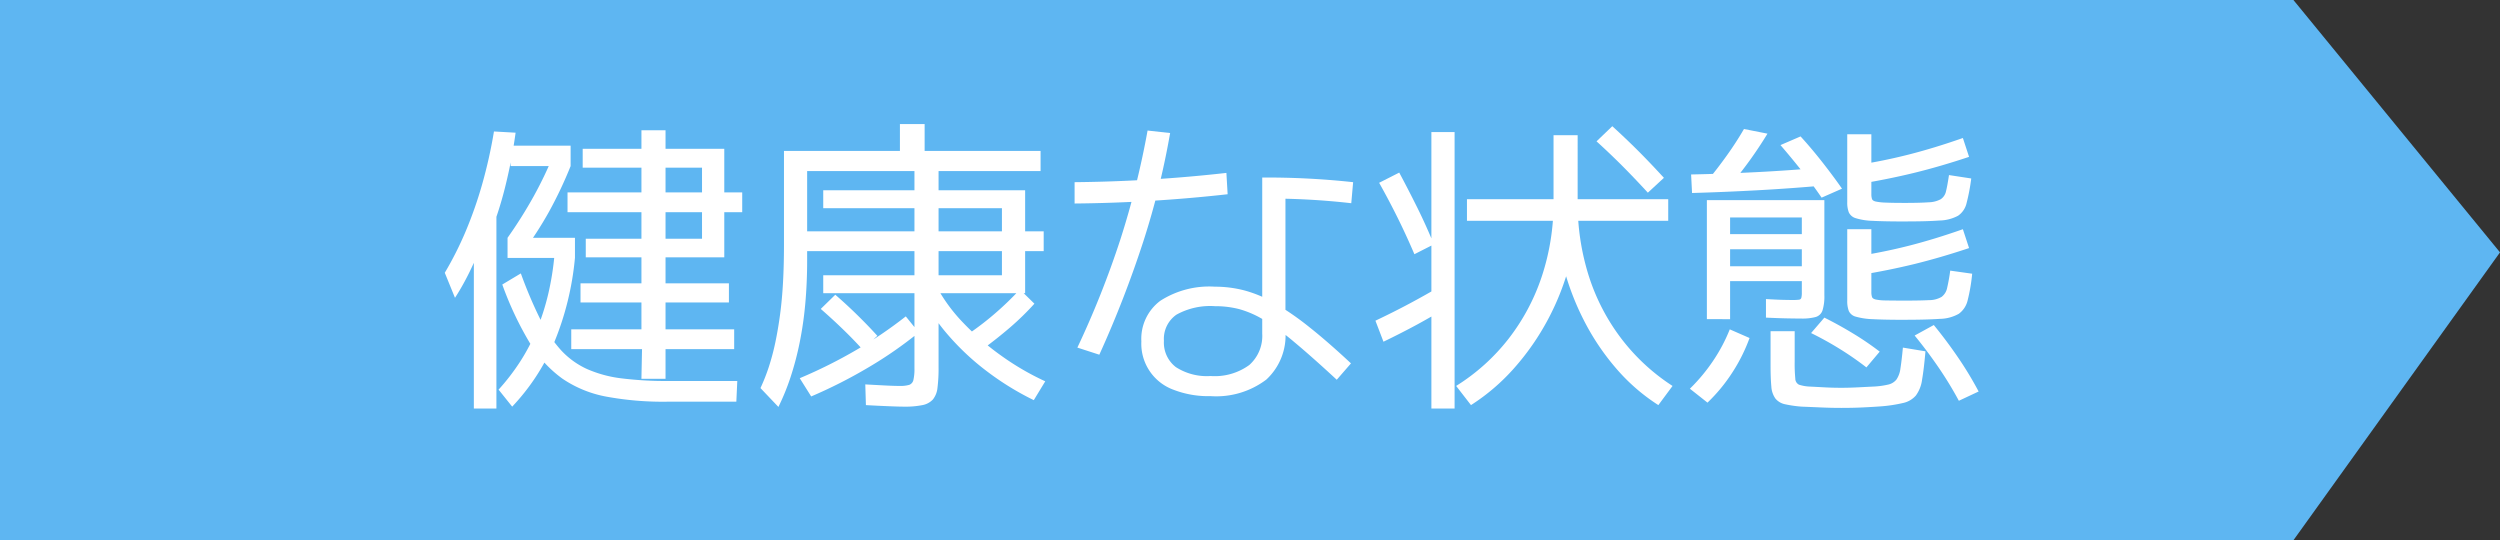
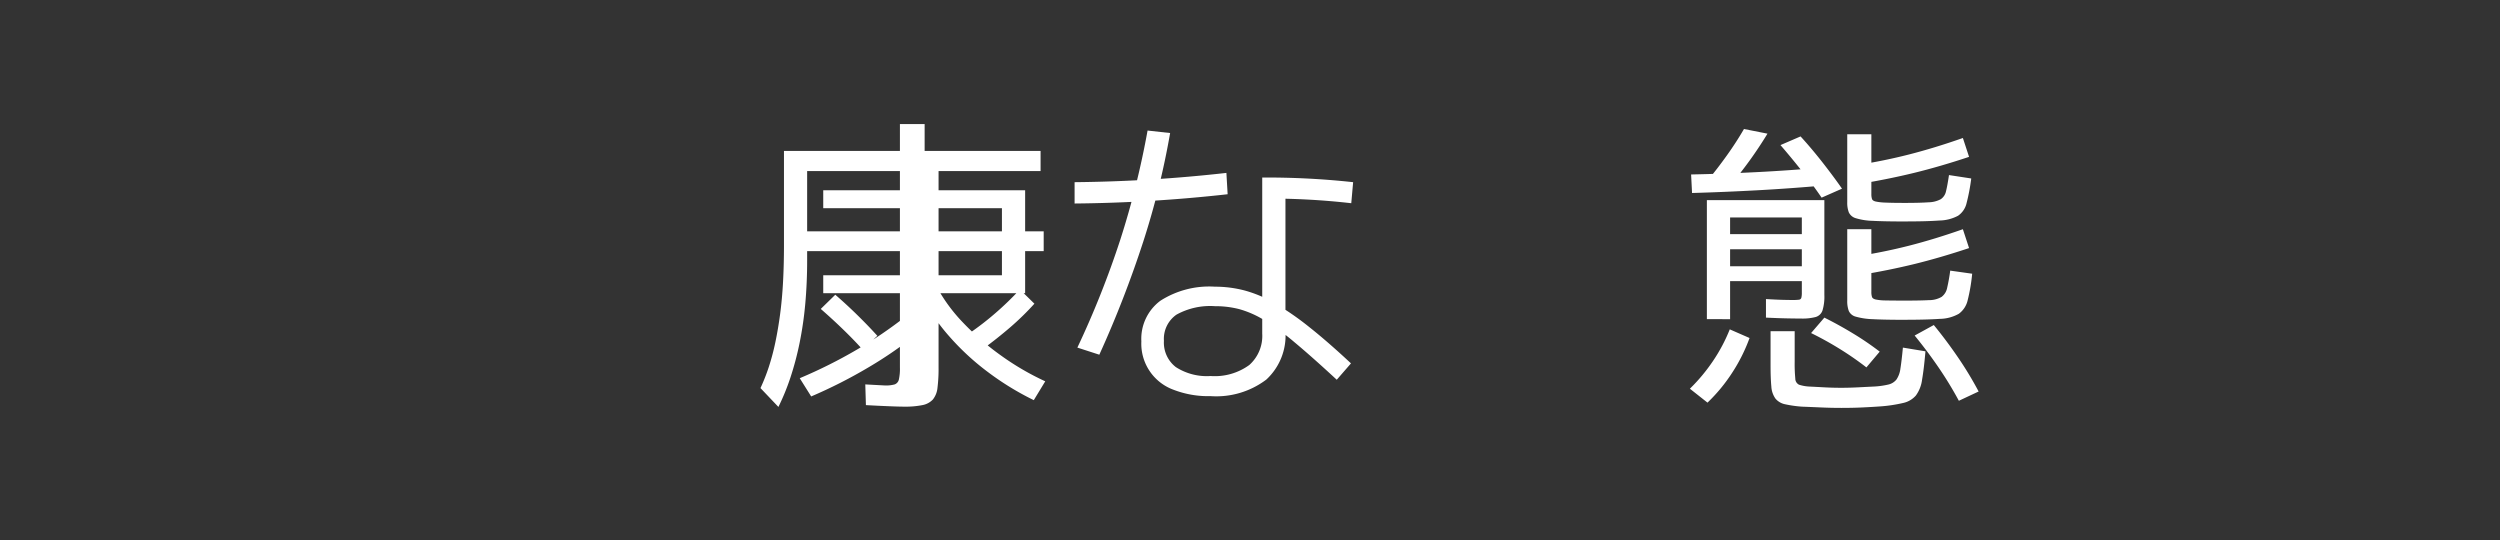
<svg xmlns="http://www.w3.org/2000/svg" width="145.544" height="31.452" viewBox="0 0 145.544 31.452">
  <rect x="0" y="0" width="145.544" height="31.452" fill="#333333" stroke="none" />
  <defs>
    <style>.cls-1{fill:#5eb6f2;}.cls-2{fill:#fff;}</style>
  </defs>
  <title>アセット 11</title>
  <g id="レイヤー_2" data-name="レイヤー 2">
    <g id="contents">
-       <polygon class="cls-1" points="133.517 31.452 0 31.452 0 0 133.517 0 145.544 14.692 133.517 31.452" />
-       <path class="cls-2" d="M26.488,17.338l-.594-1.458a19.896,19.896,0,0,0,1.224-2.43,23.867,23.867,0,0,0,.954-2.728,27.914,27.914,0,0,0,.685-3.068l1.26.071a29.412,29.412,0,0,1-.621,3.213,21.464,21.464,0,0,1-.909,2.8l-.054-.648q-.163.541-.388,1.116-.224.576-.477,1.134-.252.558-.531,1.071Q26.759,16.924,26.488,17.338Zm1.098,6.444V12.316h1.314V23.783Zm2.232-.108-.792-.99a12.639,12.639,0,0,0,1.26-1.638,11.384,11.384,0,0,0,.963-1.845,13.762,13.762,0,0,0,.666-2.079,16.253,16.253,0,0,0,.369-2.322l1.188.216A17.003,17.003,0,0,1,32.248,19.975,12.51,12.51,0,0,1,29.818,23.674Zm9-.288A18.126,18.126,0,0,1,35.29,23.089a6.715,6.715,0,0,1-2.547-1.044,6.953,6.953,0,0,1-1.898-2.079,19.249,19.249,0,0,1-1.603-3.402l1.08-.647A25.76,25.76,0,0,0,31.456,18.589a7.719,7.719,0,0,0,1.215,1.809,4.729,4.729,0,0,0,1.513,1.09,7.113,7.113,0,0,0,1.998.539,20.644,20.644,0,0,0,2.709.153h4.032l-.055,1.206Zm-8.46-8.604-.81-.937a26.093,26.093,0,0,0,1.529-2.43,23.357,23.357,0,0,0,1.206-2.538l.937.792a24.126,24.126,0,0,1-1.242,2.628A20.858,20.858,0,0,1,30.358,14.783Zm-.81.233V13.846H33.473V15.016Zm.18-5.346V8.482h3.492V9.67Zm7.614,12.384.035-1.728H33.257V19.174h4.086V17.608H33.796V16.493h3.547V12.352H33.04V11.201h4.303V7.582H38.746V11.201h2.124V9.76H33.923V8.663H42.166V11.201H43.21V12.352H42.166V14.98H34.102V13.9h6.768V12.352H38.746V16.493h3.69v1.115H38.746v1.566h3.996v1.152H38.746v1.728Z" />
-       <path class="cls-2" d="M52.643,23.674q-.324,0-.954-.027-.63-.026-1.278-.062l-.036-1.206q.612.035,1.152.062c.36.019.642.027.846.027a1.857,1.857,0,0,0,.559-.062.392.392,0,0,0,.243-.279,2.827,2.827,0,0,0,.062-.702V14.621h-6.624V13.468h6.624V9.958H46.99v5.22q0,1.279-.107,2.484a20.84,20.84,0,0,1-.333,2.304,17.484,17.484,0,0,1-.54,2.034,13.334,13.334,0,0,1-.693,1.691l-1.044-1.098a11.108,11.108,0,0,0,.486-1.233,13.663,13.663,0,0,0,.378-1.422q.161-.765.278-1.638t.171-1.872q.054-.999.055-2.115V8.788h6.75V7.222H53.83v1.566h6.75V9.958H54.641v3.51H58.33V12.119H47.927V11.075H59.681v2.394h1.08v1.152H59.681v2.447H47.927V16.024H58.33V14.621H54.641V21.388a8.938,8.938,0,0,1-.063,1.188,1.285,1.285,0,0,1-.27.684,1.112,1.112,0,0,1-.604.324A5.015,5.015,0,0,1,52.643,23.674Zm-5.418-.594-.666-1.062a28.378,28.378,0,0,0,3.312-1.655,24.97,24.97,0,0,0,2.862-1.944l.756.936a23.663,23.663,0,0,1-2.916,2.025A28.431,28.431,0,0,1,47.225,23.08Zm2.987-2.736q-.485-.541-1.106-1.143-.621-.604-1.323-1.216l.846-.827q.703.611,1.332,1.232.63.621,1.116,1.161Zm9.973,2.952a16.361,16.361,0,0,1-2.673-1.638,14.626,14.626,0,0,1-2.25-2.079A10.884,10.884,0,0,1,53.704,17.302l.847-.576a9.589,9.589,0,0,0,1.521,2.062,15.357,15.357,0,0,0,2.188,1.898,15.525,15.525,0,0,0,2.592,1.513ZM57.232,20.308l-.81-.899a16.955,16.955,0,0,0,1.538-1.188A17.647,17.647,0,0,0,59.374,16.852l.847.828A15.851,15.851,0,0,1,58.789,19.076Q58.024,19.732,57.232,20.308Z" />
+       <path class="cls-2" d="M52.643,23.674q-.324,0-.954-.027-.63-.026-1.278-.062l-.036-1.206q.612.035,1.152.062a1.857,1.857,0,0,0,.559-.062.392.392,0,0,0,.243-.279,2.827,2.827,0,0,0,.062-.702V14.621h-6.624V13.468h6.624V9.958H46.99v5.22q0,1.279-.107,2.484a20.84,20.84,0,0,1-.333,2.304,17.484,17.484,0,0,1-.54,2.034,13.334,13.334,0,0,1-.693,1.691l-1.044-1.098a11.108,11.108,0,0,0,.486-1.233,13.663,13.663,0,0,0,.378-1.422q.161-.765.278-1.638t.171-1.872q.054-.999.055-2.115V8.788h6.75V7.222H53.83v1.566h6.75V9.958H54.641v3.51H58.33V12.119H47.927V11.075H59.681v2.394h1.08v1.152H59.681v2.447H47.927V16.024H58.33V14.621H54.641V21.388a8.938,8.938,0,0,1-.063,1.188,1.285,1.285,0,0,1-.27.684,1.112,1.112,0,0,1-.604.324A5.015,5.015,0,0,1,52.643,23.674Zm-5.418-.594-.666-1.062a28.378,28.378,0,0,0,3.312-1.655,24.97,24.97,0,0,0,2.862-1.944l.756.936a23.663,23.663,0,0,1-2.916,2.025A28.431,28.431,0,0,1,47.225,23.08Zm2.987-2.736q-.485-.541-1.106-1.143-.621-.604-1.323-1.216l.846-.827q.703.611,1.332,1.232.63.621,1.116,1.161Zm9.973,2.952a16.361,16.361,0,0,1-2.673-1.638,14.626,14.626,0,0,1-2.25-2.079A10.884,10.884,0,0,1,53.704,17.302l.847-.576a9.589,9.589,0,0,0,1.521,2.062,15.357,15.357,0,0,0,2.188,1.898,15.525,15.525,0,0,0,2.592,1.513ZM57.232,20.308l-.81-.899a16.955,16.955,0,0,0,1.538-1.188A17.647,17.647,0,0,0,59.374,16.852l.847.828A15.851,15.851,0,0,1,58.789,19.076Q58.024,19.732,57.232,20.308Z" />
      <path class="cls-2" d="M62.56,10.606a85.676,85.676,0,0,0,8.838-.54l.072,1.242a86.952,86.952,0,0,1-8.91.54Zm.162,9.63a53.468,53.468,0,0,0,2.502-6.291A49.428,49.428,0,0,0,66.809,7.6l1.313.145a46.344,46.344,0,0,1-1.557,6.3,62.97,62.97,0,0,1-2.565,6.605Zm7.758,2.826a5.615,5.615,0,0,1-2.178-.378,2.853,2.853,0,0,1-1.855-2.808,2.763,2.763,0,0,1,1.107-2.367,5.275,5.275,0,0,1,3.177-.819,6.753,6.753,0,0,1,1.746.226,7.339,7.339,0,0,1,1.755.747,16.55,16.55,0,0,1,1.989,1.377q1.08.855,2.43,2.115l-.828.953q-1.458-1.349-2.475-2.195a13.993,13.993,0,0,0-1.782-1.296,5.687,5.687,0,0,0-1.422-.621,5.587,5.587,0,0,0-1.413-.171,4.05,4.05,0,0,0-2.241.494,1.715,1.715,0,0,0-.729,1.521,1.798,1.798,0,0,0,.692,1.53,3.331,3.331,0,0,0,2.025.521,3.413,3.413,0,0,0,2.25-.639,2.26,2.26,0,0,0,.756-1.827V10.336a46.328,46.328,0,0,1,5.292.27l-.108,1.225A42.142,42.142,0,0,0,73.631,11.56l1.205-.846v8.586A3.497,3.497,0,0,1,73.721,22.099,4.828,4.828,0,0,1,70.48,23.062Z" />
-       <path class="cls-2" d="M80.542,19.894l-.468-1.224q1.062-.504,1.989-.999T83.872,16.655l.433,1.188q-.864.541-1.791,1.044Q81.586,19.39,80.542,19.894Zm1.801-5.094q-.469-1.097-.973-2.115-.504-1.017-1.08-2.043l1.17-.594q.558,1.044,1.062,2.061.504,1.018.954,2.115Zm.989,8.982V7.69h1.351V23.783Zm2.305-.198-.864-1.116a11.721,11.721,0,0,0,3.051-2.745,12.151,12.151,0,0,0,1.944-3.654,13.59,13.59,0,0,0,.675-4.328V7.871h1.404V11.776a14.051,14.051,0,0,1-.45,3.537,14.82,14.82,0,0,1-1.278,3.285,14.626,14.626,0,0,1-1.962,2.826A11.919,11.919,0,0,1,85.637,23.584Zm-.234-10.729V11.596H97.12v1.26Zm11.142,10.729A11.159,11.159,0,0,1,94.114,21.478a13.983,13.983,0,0,1-1.898-2.816,15.432,15.432,0,0,1-1.242-3.312,14.557,14.557,0,0,1-.441-3.573l1.314-.035A14.042,14.042,0,0,0,92.494,16.06a12.042,12.042,0,0,0,1.891,3.646,11.803,11.803,0,0,0,2.987,2.763Zm-.611-12.366q-.775-.845-1.485-1.557-.71-.712-1.503-1.432l.918-.882q.81.738,1.521,1.449.71.712,1.484,1.557Z" />
      <path class="cls-2" d="M99.406,23.44l-1.025-.81a10.334,10.334,0,0,0,1.35-1.62,9.663,9.663,0,0,0,.972-1.836l1.152.504a9.869,9.869,0,0,1-1.008,2.016A9.713,9.713,0,0,1,99.406,23.44Zm-.899-12.204-.055-1.079q1.872-.037,3.816-.136,1.944-.098,3.941-.278l.108,1.044q-1.998.18-3.96.288Q100.395,11.182,98.507,11.236Zm.863,7.345V11.65h6.84v5.526a2.754,2.754,0,0,1-.107.891.596.596,0,0,1-.396.388,3.022,3.022,0,0,1-.846.09c-.18,0-.438-.003-.774-.009s-.762-.021-1.277-.045V17.411c.396.023.72.039.972.045s.444.009.576.009a2.733,2.733,0,0,0,.378-.018.155.155,0,0,0,.135-.117,1.184,1.184,0,0,0,.027-.297v-.666h-4.176v-.864h4.176v-.99h-4.176v-.882h4.176v-.972h-4.176v5.922Zm1.332-7.758-1.296-.307q.595-.719,1.134-1.476.541-.756.99-1.53l1.368.271q-.469.773-1.026,1.548Q101.314,10.102,100.702,10.823Zm6.498,12.924q-.593,0-1.197-.027c-.401-.018-.765-.033-1.089-.045a6.763,6.763,0,0,1-1.008-.144.97.97,0,0,1-.549-.333,1.351,1.351,0,0,1-.234-.702c-.029-.307-.045-.717-.045-1.233v-1.98h1.404v1.781a8.864,8.864,0,0,0,.036.973.398.398,0,0,0,.216.359,2.304,2.304,0,0,0,.594.108c.252.012.54.027.864.045s.66.027,1.008.027c.324,0,.654-.01.99-.027s.636-.033.9-.045a4.753,4.753,0,0,0,.846-.117.847.847,0,0,0,.468-.288,1.441,1.441,0,0,0,.234-.647q.072-.441.144-1.216l1.314.217q-.091,1.043-.198,1.655a1.985,1.985,0,0,1-.36.918,1.366,1.366,0,0,1-.737.433,8.41,8.41,0,0,1-1.297.198c-.323.023-.675.045-1.053.062Q107.884,23.747,107.2,23.747Zm-1.151-12.24q-.486-.719-1.144-1.548-.658-.828-1.251-1.512l1.17-.505q.612.667,1.27,1.503.656.838,1.143,1.539Zm2.609,9.882a18.019,18.019,0,0,0-1.53-1.062,19.164,19.164,0,0,0-1.691-.937l.773-.899q.864.431,1.692.936a16.952,16.952,0,0,1,1.53,1.044Zm2.196-8.496q-1.153,0-1.818-.036a3.692,3.692,0,0,1-.99-.152.641.641,0,0,1-.413-.343,1.581,1.581,0,0,1-.091-.585v-3.96h1.404v3.475a.925.925,0,0,0,.036.288c.023.071.096.123.216.152a3.23,3.23,0,0,0,.585.063q.406.018,1.125.018.882,0,1.368-.036a1.563,1.563,0,0,0,.711-.18.735.735,0,0,0,.306-.468c.055-.216.111-.528.172-.937l1.296.198a11.297,11.297,0,0,1-.271,1.432,1.219,1.219,0,0,1-.495.737,2.389,2.389,0,0,1-1.089.279Q112.168,12.893,110.854,12.892Zm0,5.725q-1.153,0-1.818-.036a4.066,4.066,0,0,1-.99-.145.612.612,0,0,1-.413-.333,1.64,1.64,0,0,1-.091-.603V13.342h1.404v3.654a.925.925,0,0,0,.036.288c.023.071.096.123.216.152a2.913,2.913,0,0,0,.585.055q.406.009,1.125.009.899,0,1.396-.027a1.444,1.444,0,0,0,.729-.188.859.859,0,0,0,.324-.522,10.207,10.207,0,0,0,.18-1.008l1.278.18a10.235,10.235,0,0,1-.261,1.539,1.346,1.346,0,0,1-.514.792,2.311,2.311,0,0,1-1.106.297Q112.186,18.616,110.854,18.617Zm-2.538-7.92-.252-1.08q1.62-.252,3.096-.631,1.477-.378,3.114-.953l.36,1.098q-1.674.558-3.178.927Q109.954,10.426,108.316,10.697Zm0,5.31-.252-1.08q1.62-.252,3.096-.63,1.477-.378,3.114-.954l.36,1.098q-1.674.558-3.178.928Q109.954,15.737,108.316,16.006ZM114.04,23.332a21.469,21.469,0,0,0-1.179-1.936q-.658-.962-1.395-1.862l1.115-.612q.738.901,1.413,1.89a20.551,20.551,0,0,1,1.197,1.98Z" />
    </g>
  </g>
</svg>